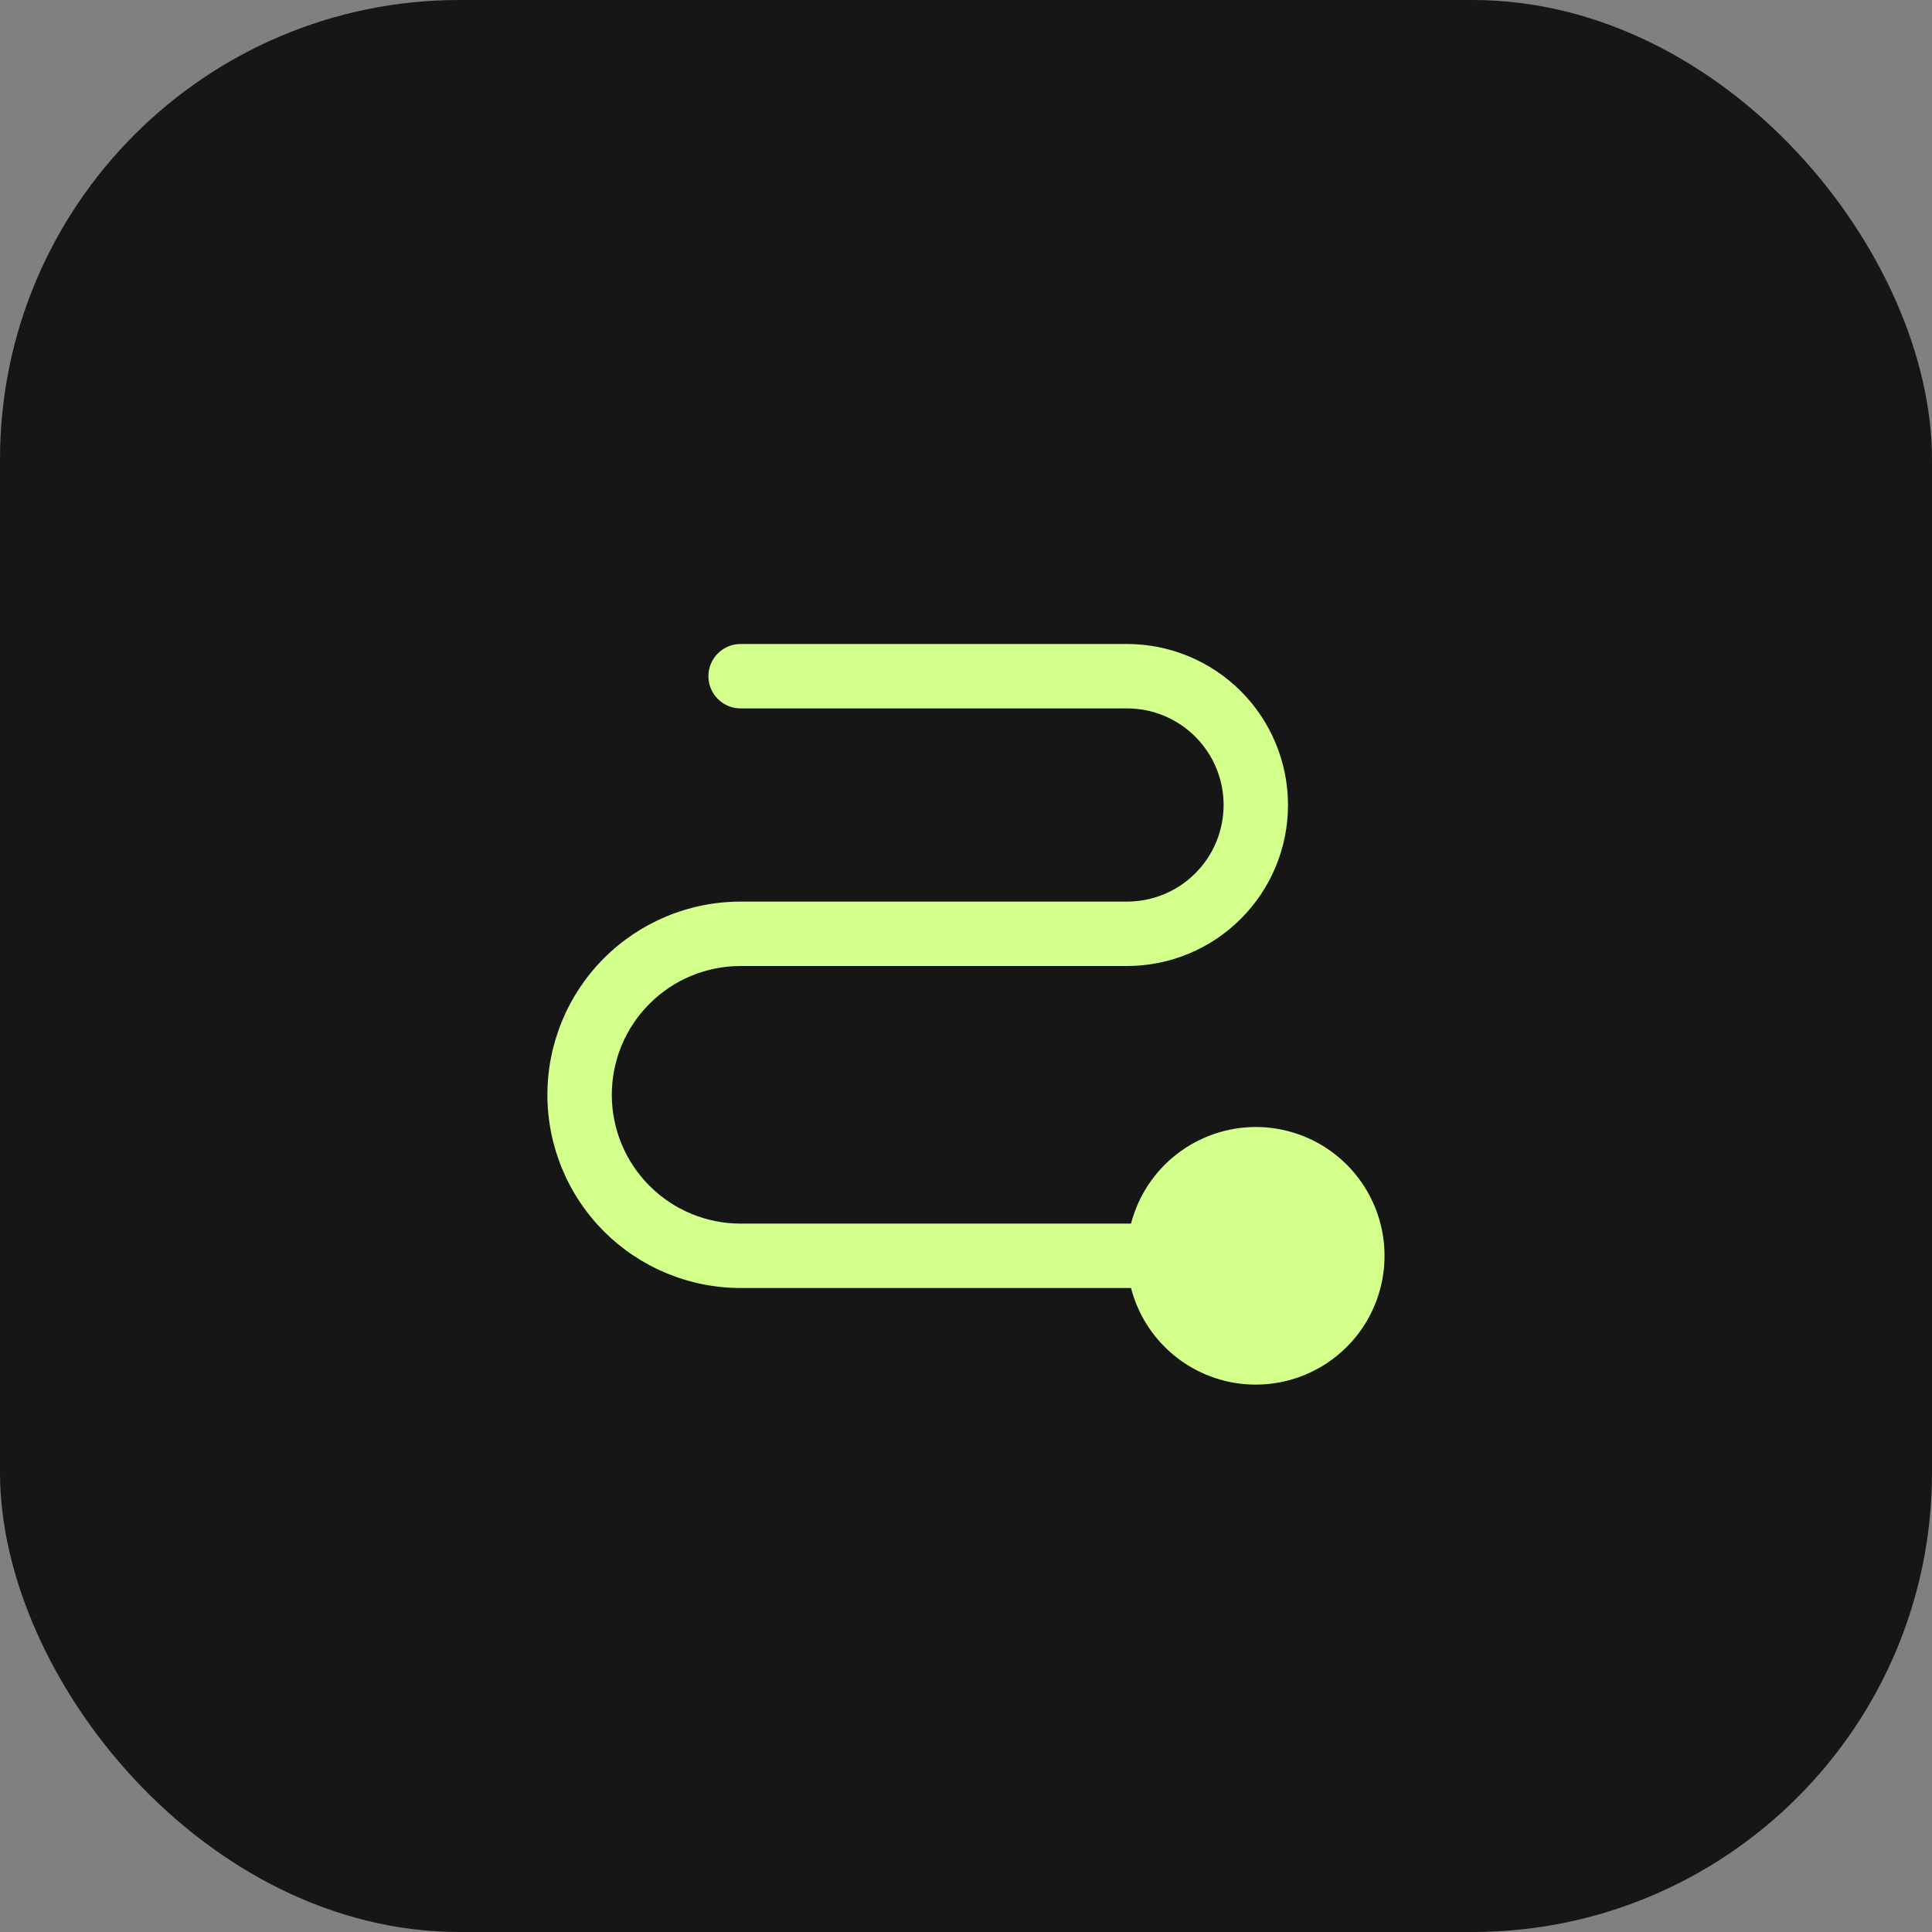
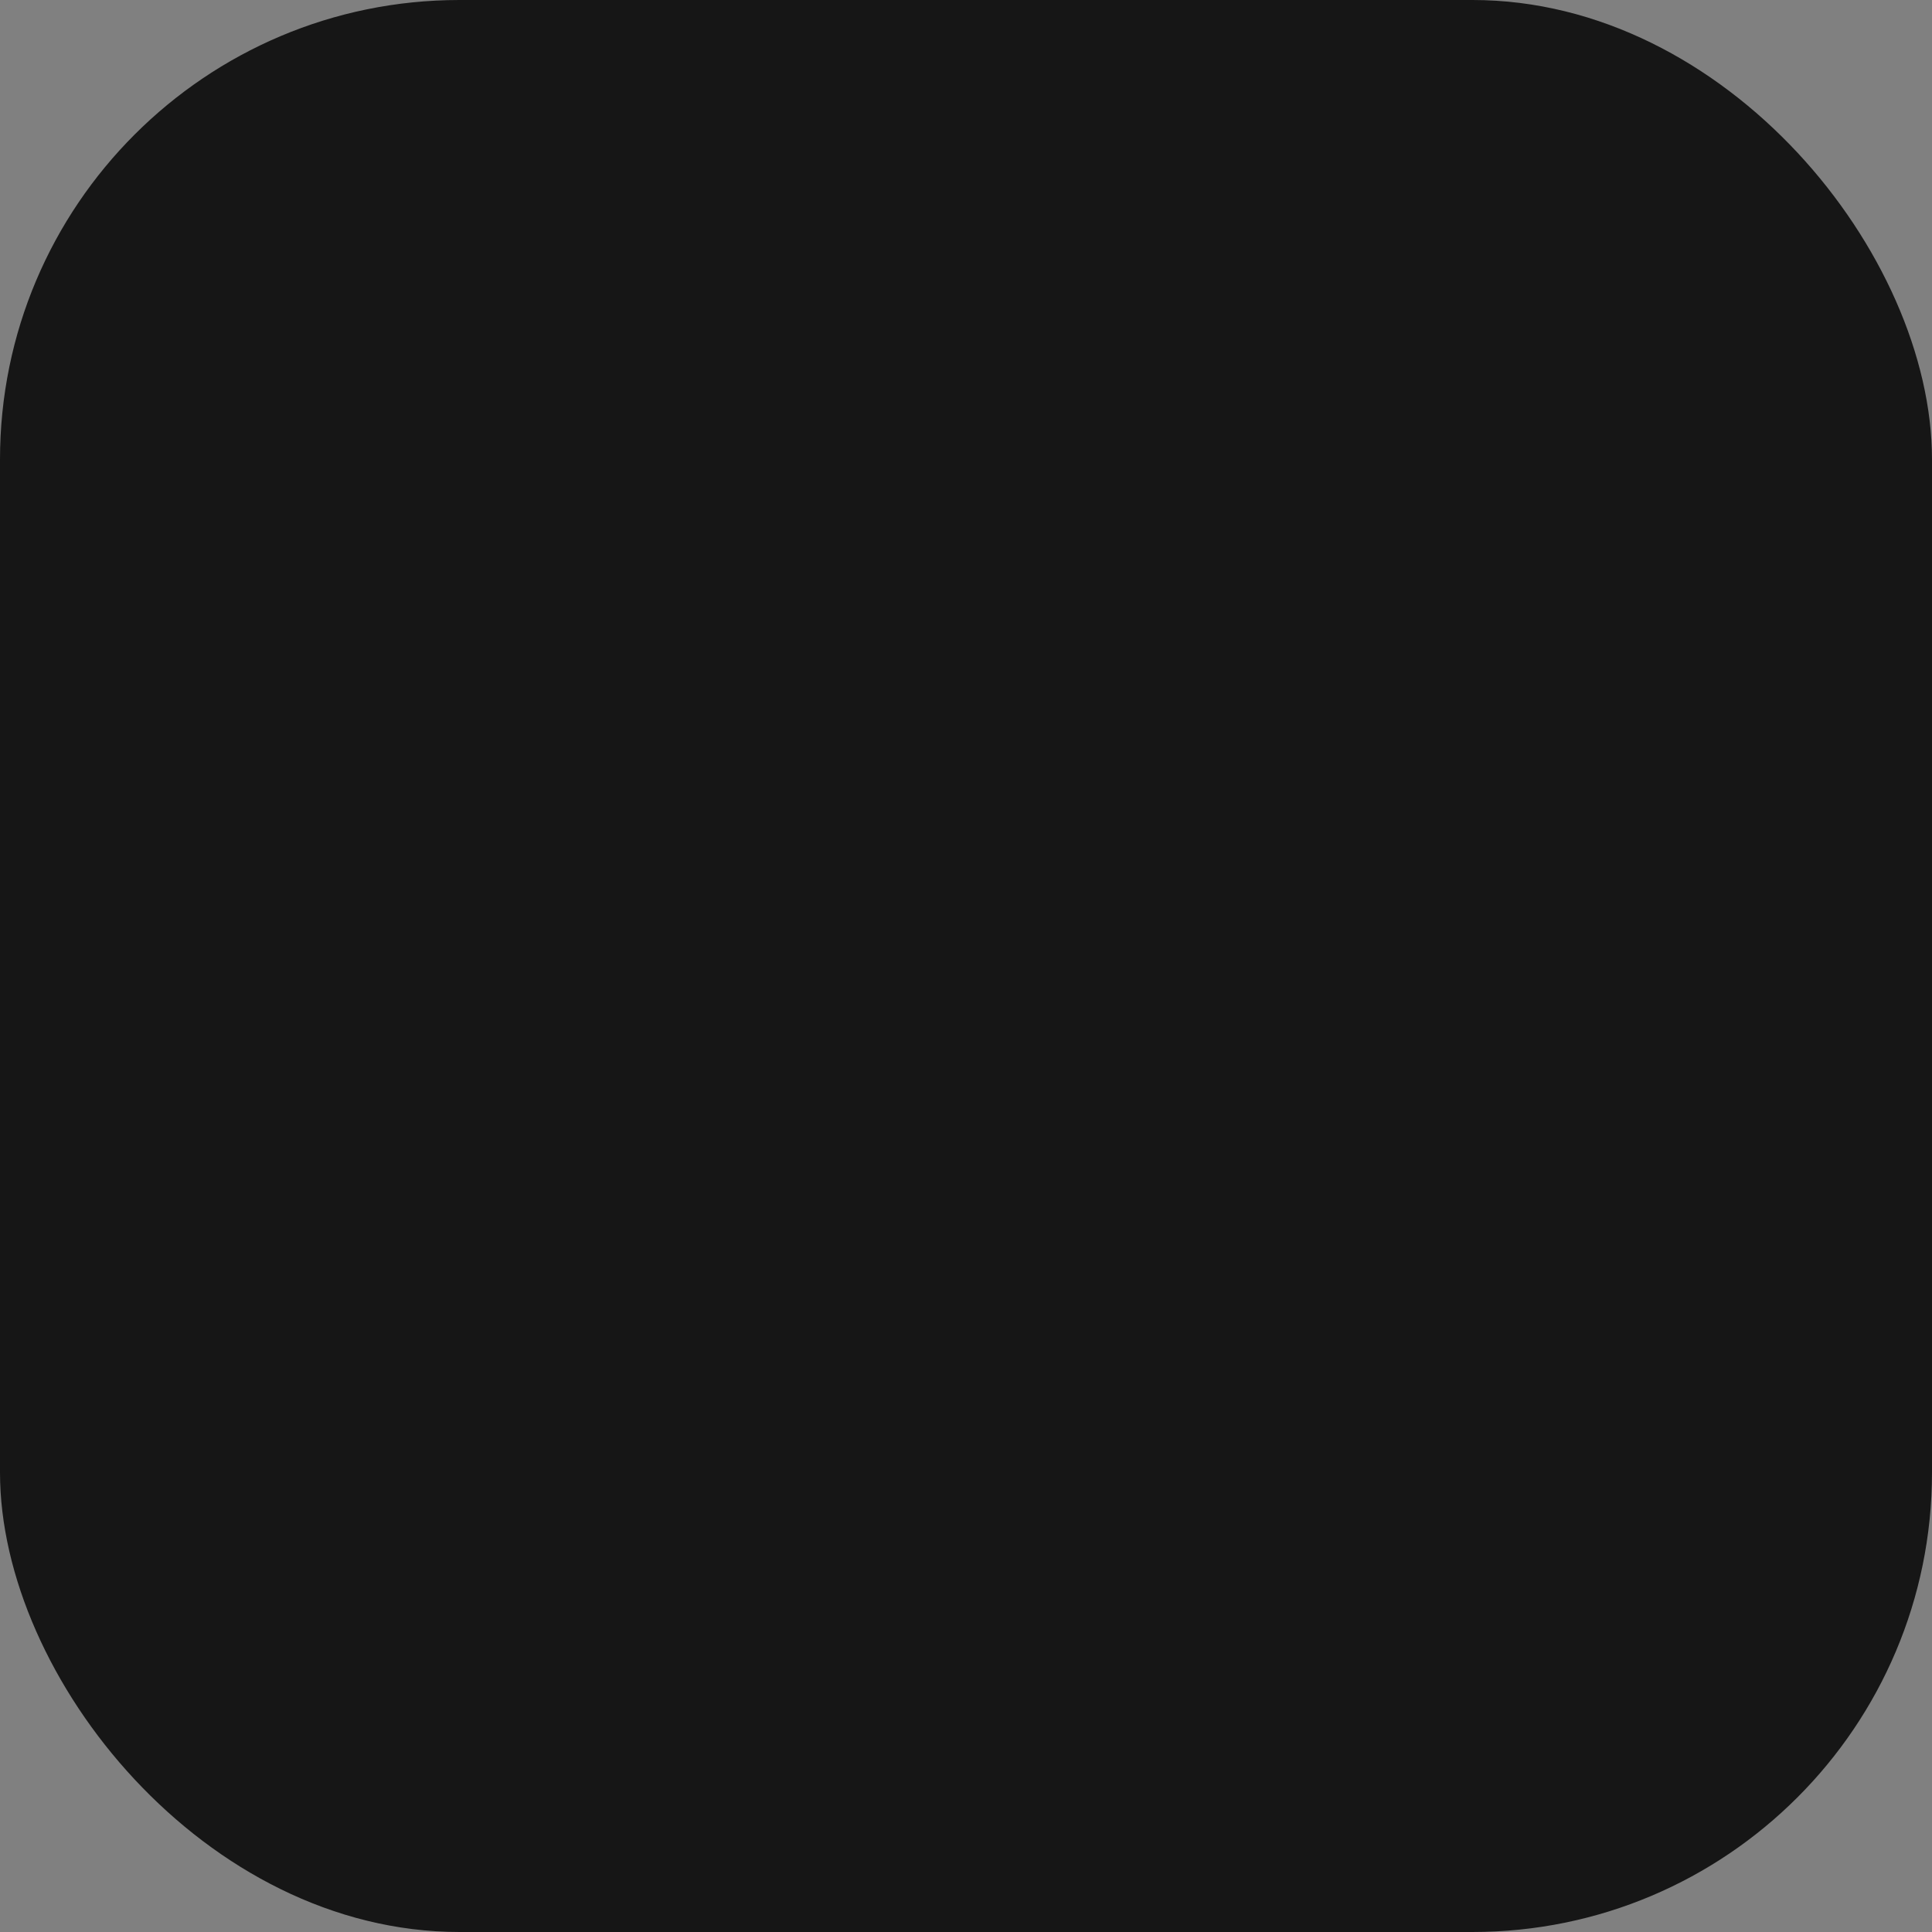
<svg xmlns="http://www.w3.org/2000/svg" width="60" height="60" viewBox="0 0 60 60" fill="none">
  <rect x="0" y="0" width="60" height="60" fill="#808080" stroke="none" />
  <rect width="60" height="60" rx="14.27" fill="#161616" />
-   <path d="M39 35C38.113 35.001 37.252 35.296 36.55 35.839C35.849 36.382 35.348 37.142 35.125 38H23C21.939 38 20.922 37.579 20.172 36.828C19.421 36.078 19 35.061 19 34C19 32.939 19.421 31.922 20.172 31.172C20.922 30.421 21.939 30 23 30H35C36.326 30 37.598 29.473 38.535 28.535C39.473 27.598 40 26.326 40 25C40 23.674 39.473 22.402 38.535 21.465C37.598 20.527 36.326 20 35 20H23C22.735 20 22.48 20.105 22.293 20.293C22.105 20.48 22 20.735 22 21C22 21.265 22.105 21.52 22.293 21.707C22.48 21.895 22.735 22 23 22H35C35.796 22 36.559 22.316 37.121 22.879C37.684 23.441 38 24.204 38 25C38 25.796 37.684 26.559 37.121 27.121C36.559 27.684 35.796 28 35 28H23C21.409 28 19.883 28.632 18.757 29.757C17.632 30.883 17 32.409 17 34C17 35.591 17.632 37.117 18.757 38.243C19.883 39.368 21.409 40 23 40H35.125C35.312 40.724 35.698 41.382 36.24 41.897C36.782 42.413 37.458 42.767 38.19 42.918C38.923 43.069 39.683 43.011 40.385 42.752C41.087 42.492 41.701 42.042 42.16 41.45C42.618 40.859 42.901 40.151 42.977 39.407C43.053 38.663 42.919 37.912 42.59 37.24C42.261 36.569 41.75 36.003 41.116 35.606C40.481 35.211 39.748 35 39 35Z" fill="#D3FF8B" />
</svg>